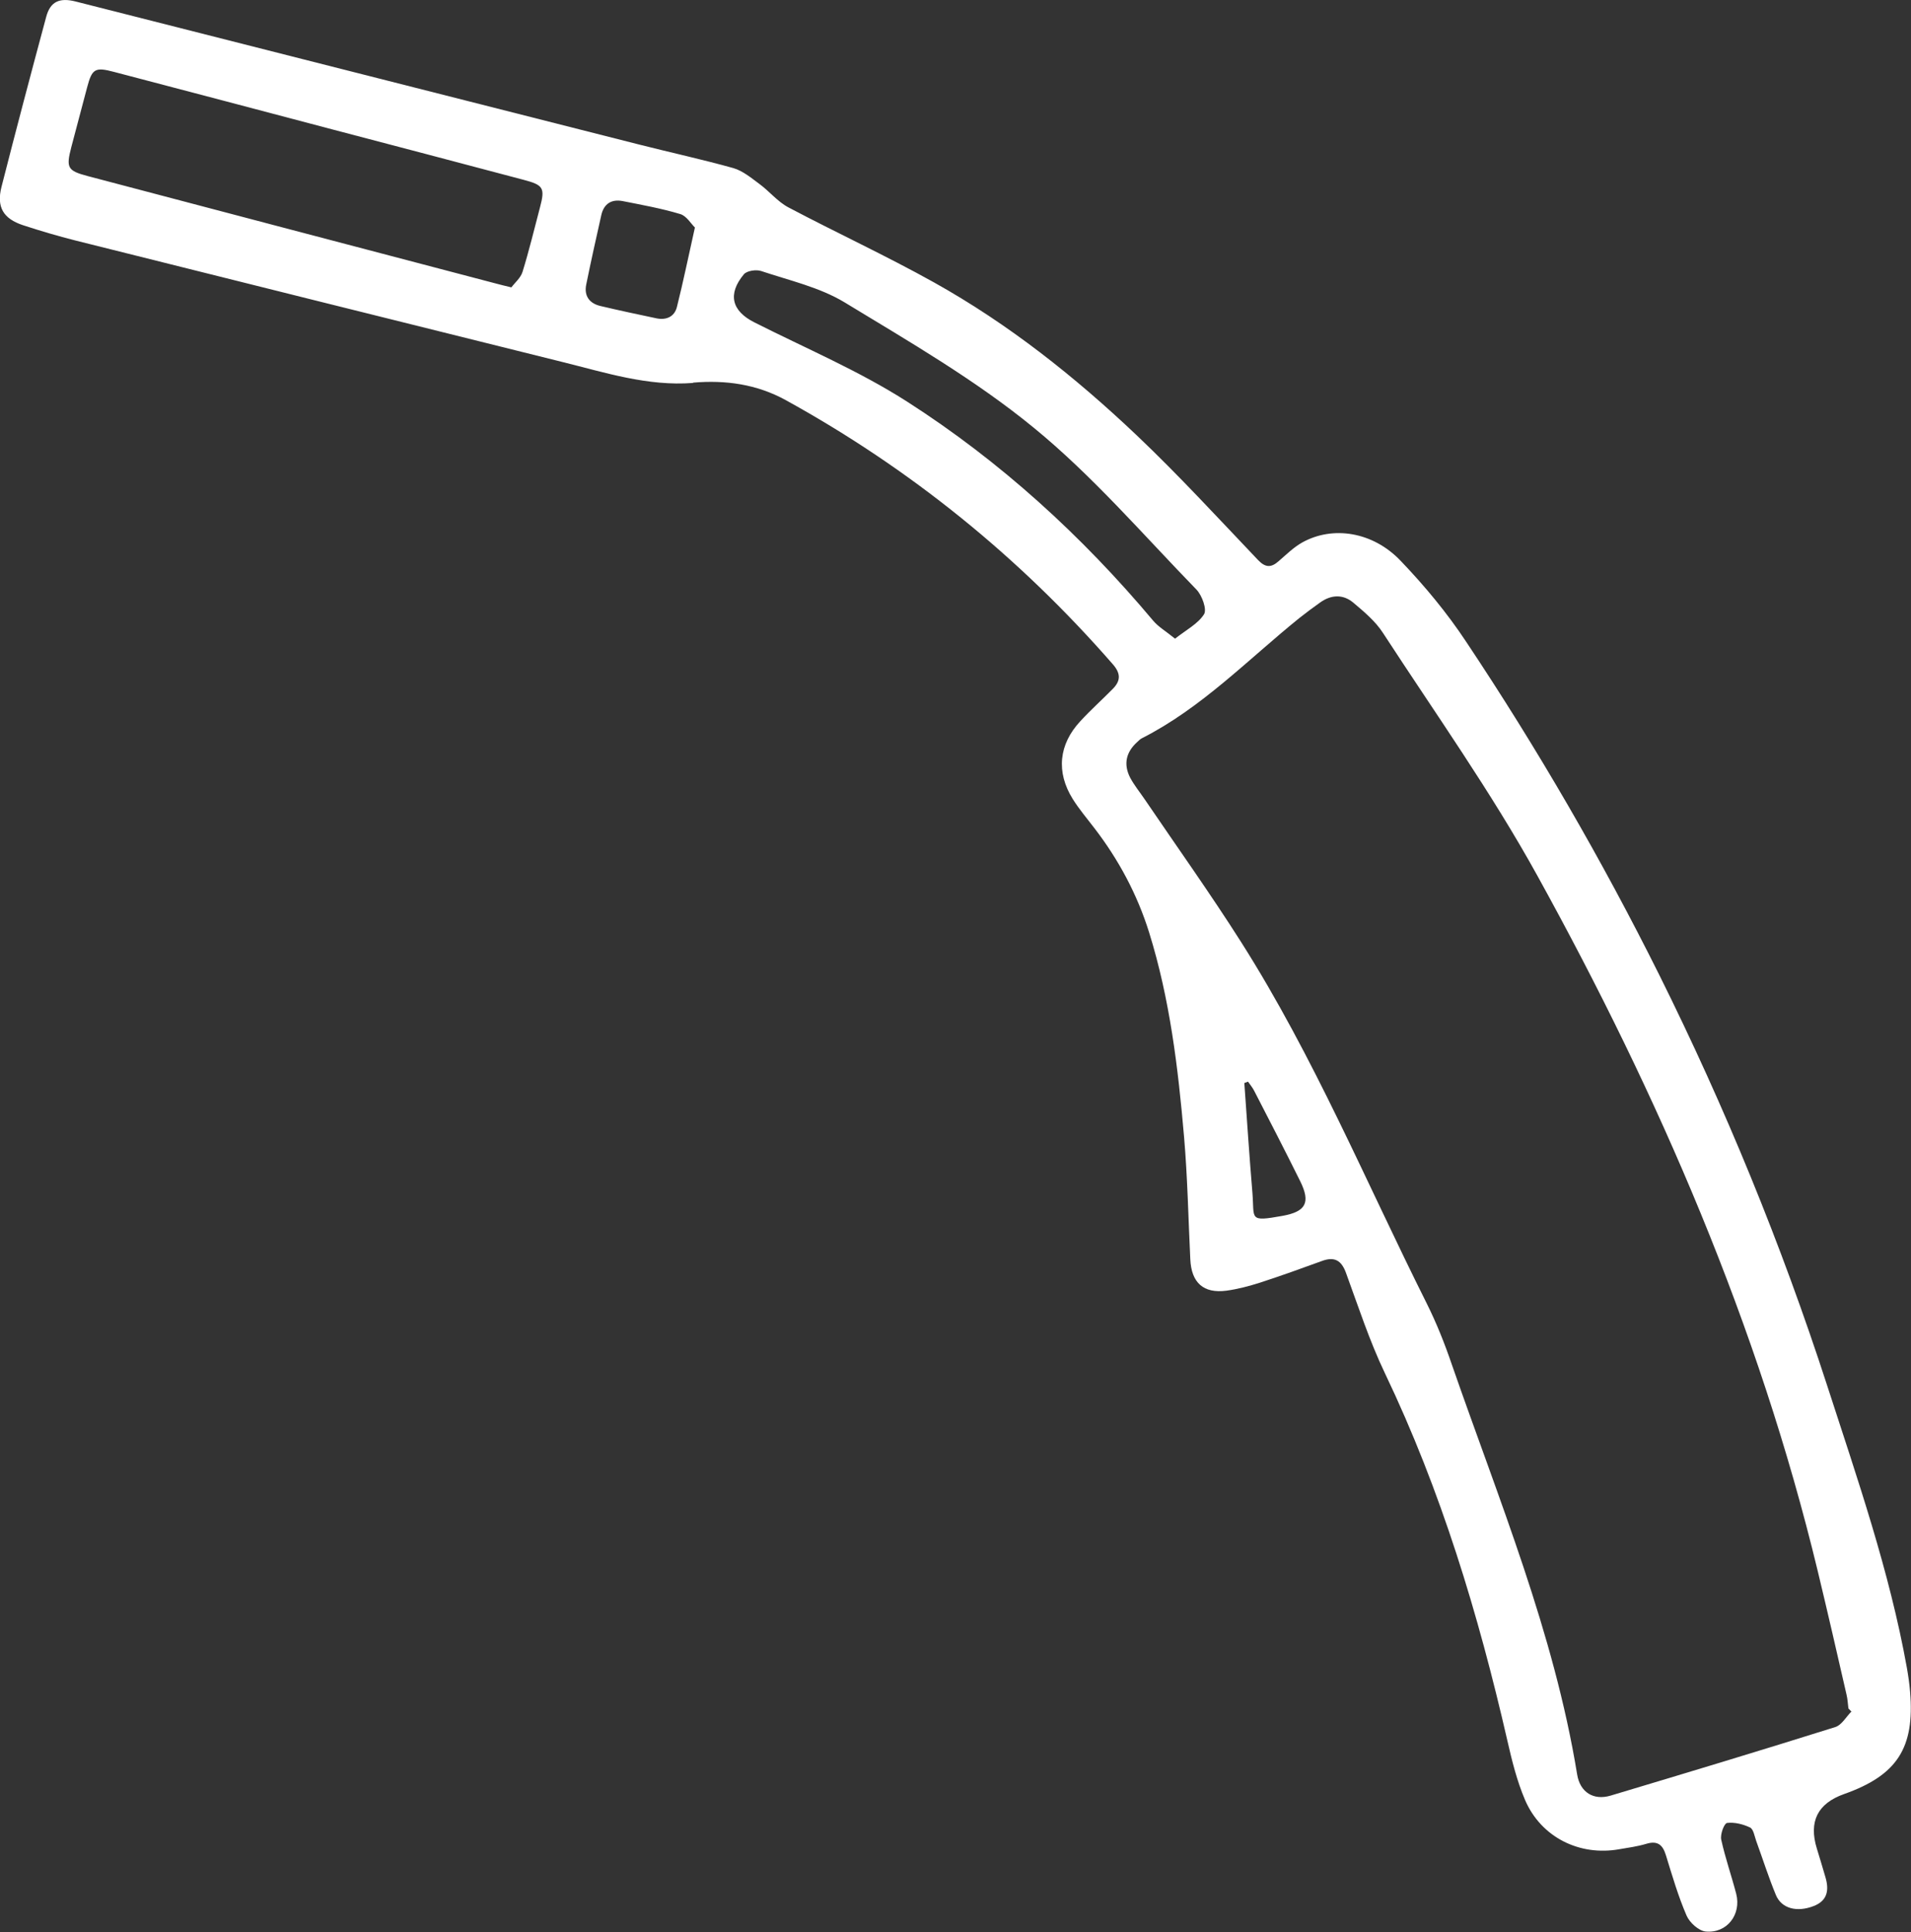
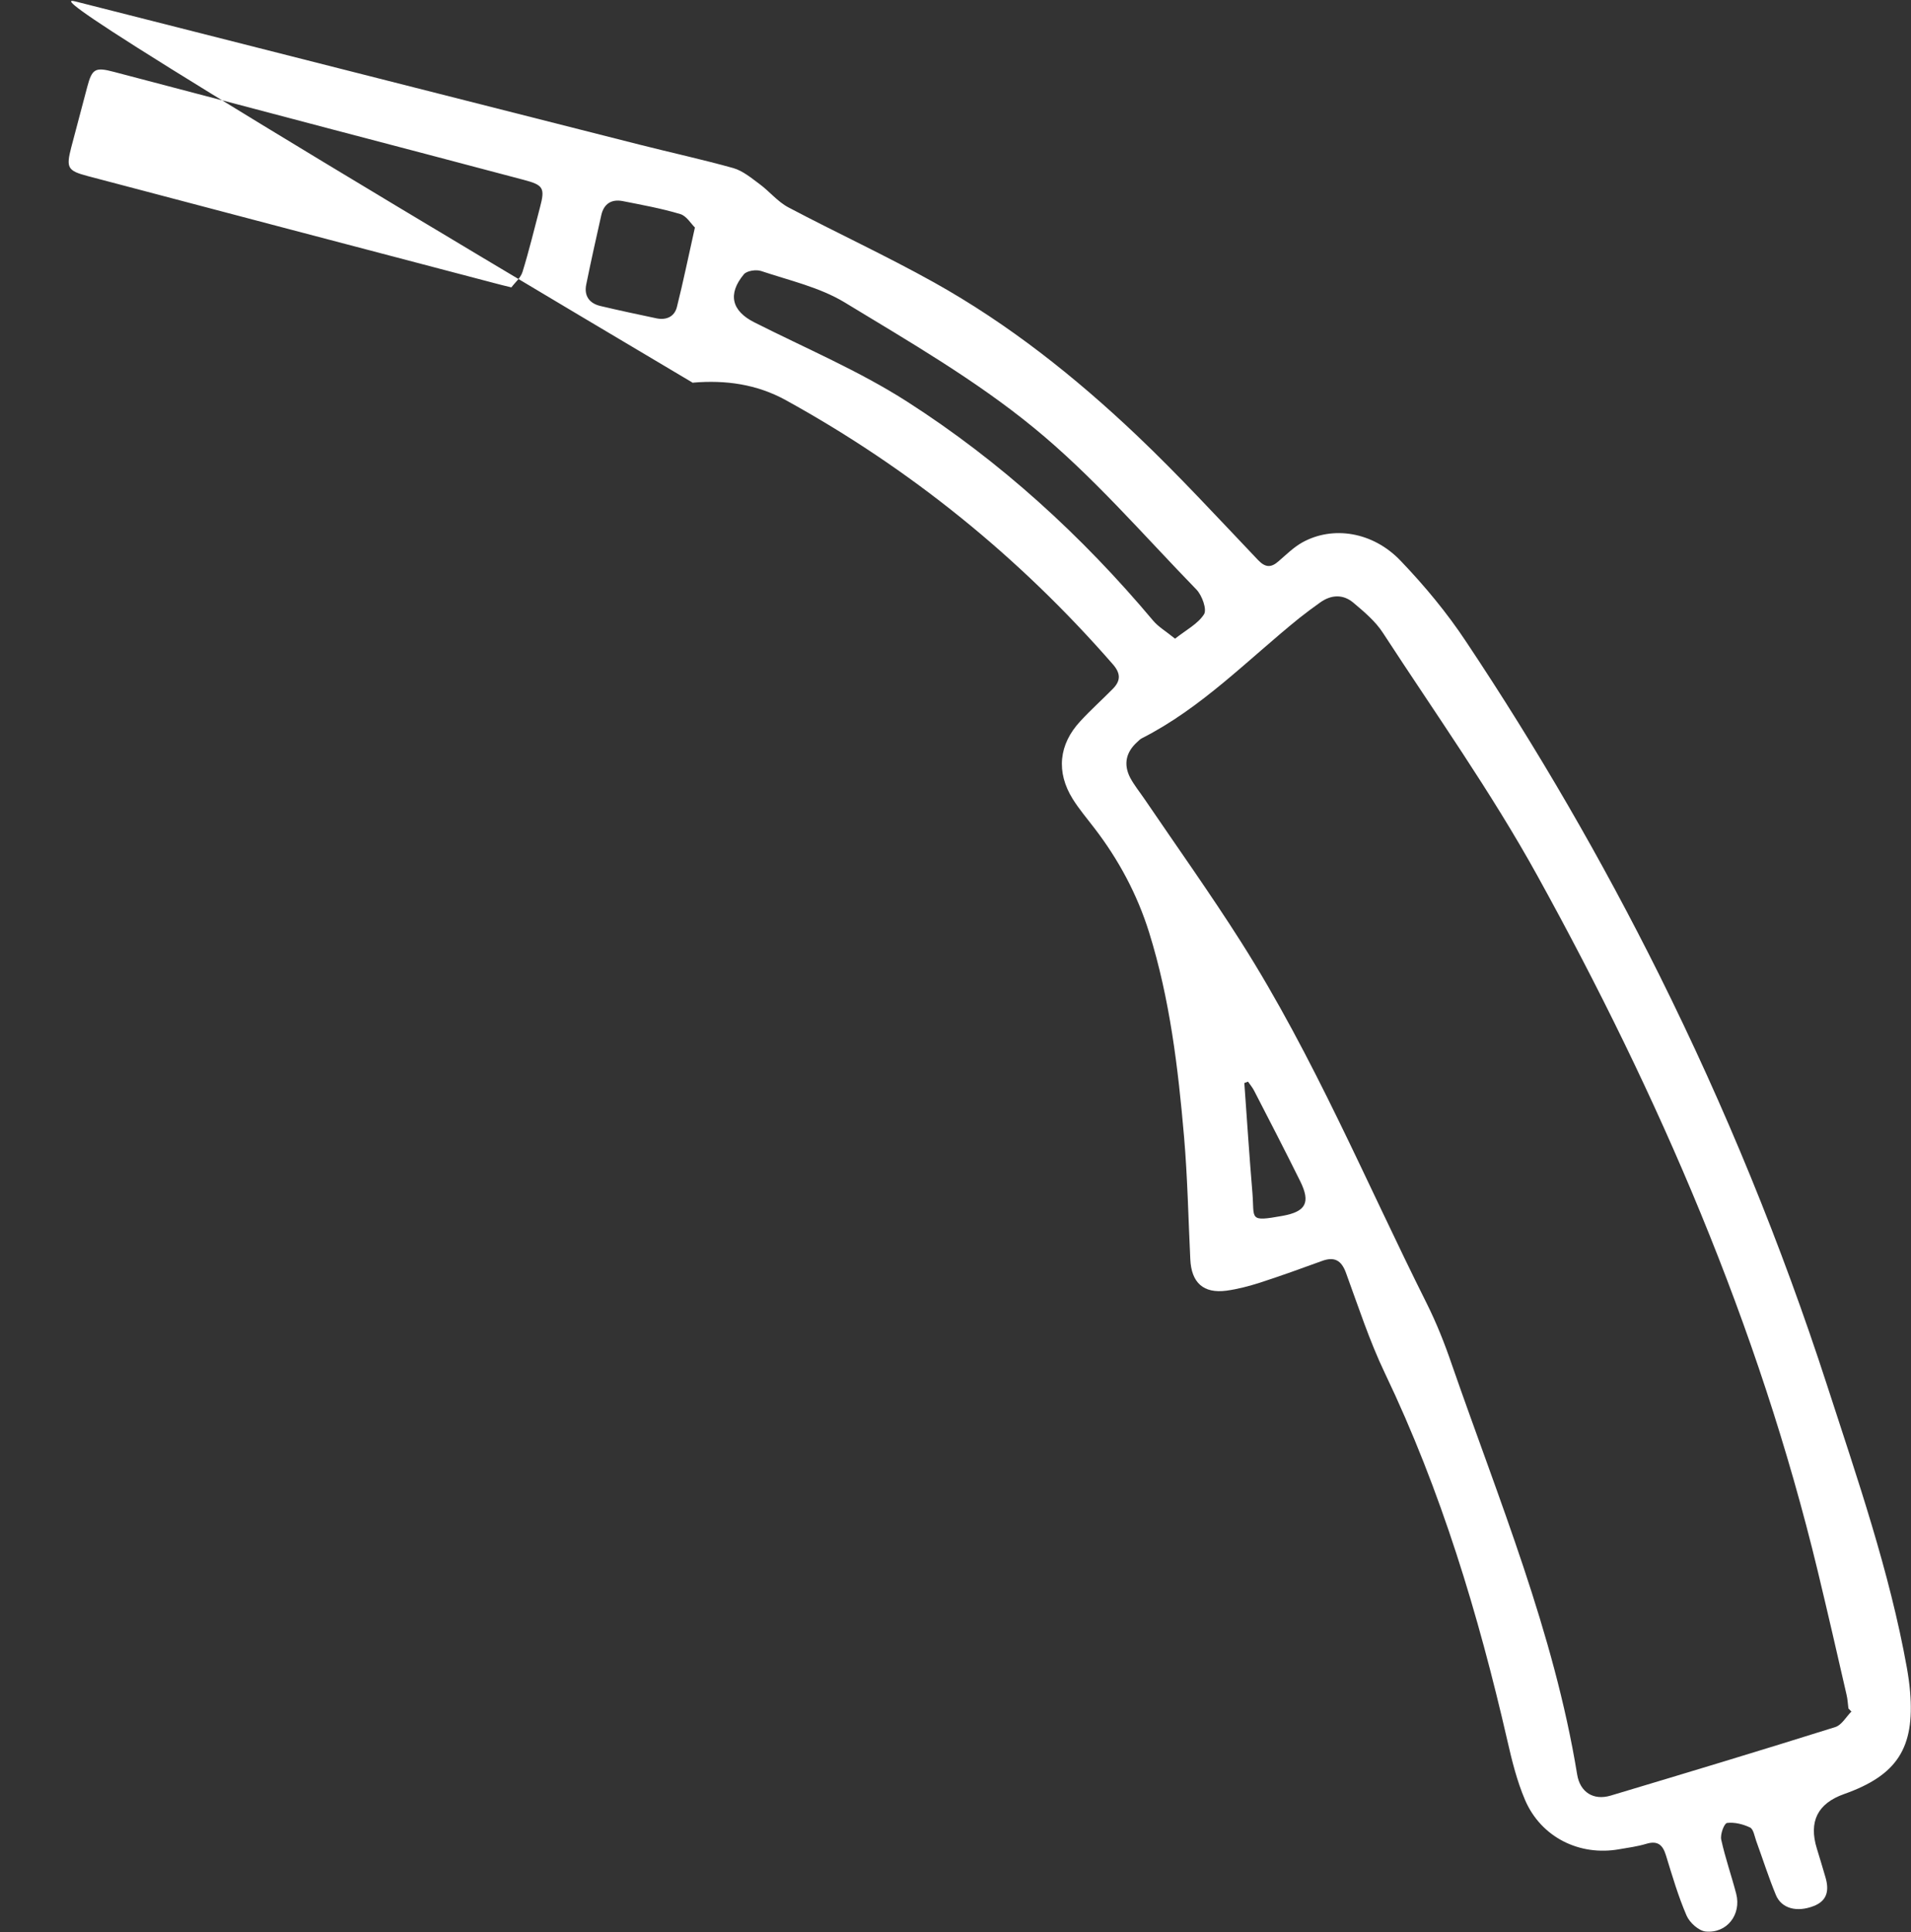
<svg xmlns="http://www.w3.org/2000/svg" id="Layer_2" data-name="Layer 2" viewBox="0 0 125.18 126.54">
  <rect x="0" y="0" width="125.18" height="126.54" fill="#333333" stroke="none" />
  <defs>
    <style> .cls-1 { fill: #fff; } </style>
  </defs>
  <g id="Layer_1-2" data-name="Layer 1">
-     <path class="cls-1" d="M45.4,25.08c-2.97.23-5.76-.68-8.59-1.38-10.62-2.64-21.25-5.29-31.87-7.95-1.15-.29-2.3-.63-3.43-1-1.3-.43-1.75-1.19-1.41-2.52.95-3.72,1.93-7.43,2.93-11.14C3.3.1,3.9-.17,4.96.1c12.31,3.12,24.61,6.25,36.92,9.37,2.05.52,4.12.97,6.16,1.54.62.18,1.18.65,1.72,1.05.65.48,1.18,1.15,1.88,1.52,3.16,1.67,6.41,3.17,9.53,4.91,4.88,2.72,9.24,6.18,13.29,10.02,2.75,2.61,5.33,5.42,7.95,8.17.48.5.85.51,1.34.08.5-.43.98-.91,1.55-1.23,1.99-1.11,4.62-.72,6.45,1.2,1.57,1.64,3.04,3.41,4.29,5.3,4.67,7,8.89,14.28,12.64,21.8,4.32,8.68,8,17.65,11,26.89,1.98,6.11,4.09,12.17,5.23,18.51.09.52.17,1.05.21,1.57.31,3.68-.85,5.47-4.33,6.7q-2.59.92-1.78,3.56c.19.63.39,1.27.57,1.9.24.83.13,1.52-.77,1.87-1.1.43-2.11.17-2.48-.72-.48-1.16-.86-2.36-1.29-3.54-.11-.31-.18-.77-.4-.88-.46-.22-1.02-.36-1.51-.3-.19.03-.46.75-.38,1.1.26,1.19.67,2.35.98,3.54.35,1.36-.61,2.61-2.01,2.47-.45-.05-1.04-.58-1.24-1.04-.55-1.27-.94-2.61-1.35-3.94-.21-.7-.55-.99-1.3-.76-.57.17-1.16.25-1.75.35-2.61.47-5.13-.78-6.18-3.22-.53-1.24-.86-2.57-1.16-3.89-1.9-8.28-4.34-16.37-8.02-24.06-1.01-2.11-1.74-4.36-2.55-6.57-.3-.83-.76-1.09-1.59-.78-1.34.49-2.68.97-4.03,1.41-.72.23-1.47.43-2.21.53-1.51.2-2.3-.52-2.37-2.06-.13-2.68-.18-5.36-.41-8.03-.39-4.52-.93-9.02-2.29-13.38-.78-2.49-1.99-4.75-3.58-6.82-.48-.63-1-1.24-1.42-1.91-1.1-1.76-.92-3.58.5-5.1.67-.73,1.41-1.39,2.11-2.1.53-.53.55-1.01.02-1.62-6.13-7.03-13.27-12.81-21.44-17.31-1.9-1.04-3.93-1.32-6.06-1.14ZM121.27,112.09c-.06-.07-.13-.13-.19-.2-.04-.3-.05-.6-.12-.89-.62-2.71-1.24-5.41-1.89-8.11-3.88-16.08-10.4-31.11-18.36-45.53-3.03-5.49-6.69-10.64-10.12-15.91-.49-.76-1.23-1.38-1.93-1.97-.68-.58-1.47-.54-2.2-.01-.46.33-.91.66-1.35,1.01-3.37,2.72-6.39,5.88-10.31,7.87-.12.06-.21.16-.31.25-.73.66-.91,1.45-.46,2.33.26.49.62.93.94,1.4,2.12,3.12,4.31,6.19,6.33,9.37,4.77,7.51,8.18,15.72,12.15,23.65.65,1.3,1.19,2.66,1.66,4.04,3.07,8.84,6.68,17.51,8.2,26.82.19,1.18,1.08,1.72,2.19,1.39,4.91-1.47,9.82-2.95,14.72-4.49.42-.13.71-.67,1.06-1.02ZM33.5,18.82c.22-.3.61-.62.73-1.02.43-1.39.77-2.81,1.14-4.21.34-1.28.23-1.47-1.06-1.81-4.18-1.11-8.37-2.21-12.56-3.31-4.76-1.26-9.52-2.51-14.28-3.76-1.24-.33-1.44-.21-1.76,1-.35,1.31-.69,2.62-1.04,3.93-.35,1.35-.25,1.54,1.07,1.89,8.91,2.35,17.83,4.7,26.75,7.04.25.07.51.13,1,.25ZM76.97,41.83c.72-.57,1.5-.97,1.9-1.6.2-.32-.13-1.23-.49-1.61-3.5-3.6-6.81-7.46-10.68-10.62-3.81-3.12-8.15-5.63-12.38-8.2-1.64-.99-3.61-1.43-5.46-2.05-.33-.11-.93-.02-1.13.21-1.09,1.31-.79,2.41.68,3.15,3.36,1.7,6.87,3.18,10.02,5.2,6.1,3.91,11.43,8.77,16.1,14.33.34.41.83.69,1.43,1.18ZM45.52,14.9c-.26-.25-.55-.76-.96-.88-1.23-.37-2.51-.6-3.77-.85-.73-.14-1.23.17-1.4.91-.34,1.52-.68,3.03-.99,4.56-.15.74.21,1.23.93,1.4,1.22.29,2.45.55,3.68.81.64.13,1.17-.11,1.33-.74.41-1.63.75-3.29,1.18-5.21ZM81.75,70.84c-.08.03-.16.06-.24.09.17,2.4.33,4.8.53,7.2.14,1.72-.27,1.9,1.97,1.5,1.54-.28,1.85-.87,1.16-2.27-.98-1.98-2-3.95-3.01-5.91-.11-.22-.27-.41-.41-.61Z" />
+     <path class="cls-1" d="M45.4,25.08C3.3.1,3.9-.17,4.96.1c12.31,3.12,24.61,6.25,36.92,9.37,2.05.52,4.12.97,6.16,1.54.62.18,1.18.65,1.72,1.05.65.48,1.18,1.15,1.88,1.52,3.16,1.67,6.41,3.17,9.53,4.91,4.88,2.72,9.24,6.18,13.29,10.02,2.75,2.61,5.33,5.42,7.95,8.17.48.5.85.51,1.34.08.5-.43.98-.91,1.55-1.23,1.99-1.11,4.62-.72,6.45,1.2,1.57,1.64,3.04,3.41,4.29,5.3,4.67,7,8.89,14.28,12.64,21.8,4.32,8.68,8,17.65,11,26.89,1.98,6.11,4.09,12.17,5.23,18.51.09.52.17,1.05.21,1.57.31,3.68-.85,5.47-4.33,6.7q-2.59.92-1.78,3.56c.19.63.39,1.27.57,1.9.24.83.13,1.52-.77,1.87-1.1.43-2.11.17-2.48-.72-.48-1.16-.86-2.36-1.29-3.54-.11-.31-.18-.77-.4-.88-.46-.22-1.02-.36-1.51-.3-.19.03-.46.75-.38,1.1.26,1.19.67,2.35.98,3.54.35,1.36-.61,2.61-2.01,2.47-.45-.05-1.04-.58-1.24-1.04-.55-1.27-.94-2.61-1.35-3.94-.21-.7-.55-.99-1.3-.76-.57.17-1.16.25-1.75.35-2.61.47-5.13-.78-6.18-3.22-.53-1.24-.86-2.57-1.16-3.89-1.9-8.28-4.34-16.37-8.02-24.06-1.01-2.11-1.74-4.36-2.55-6.57-.3-.83-.76-1.09-1.59-.78-1.34.49-2.68.97-4.03,1.41-.72.23-1.47.43-2.21.53-1.51.2-2.3-.52-2.37-2.06-.13-2.68-.18-5.36-.41-8.03-.39-4.52-.93-9.02-2.29-13.38-.78-2.49-1.99-4.75-3.58-6.82-.48-.63-1-1.24-1.42-1.91-1.1-1.76-.92-3.58.5-5.1.67-.73,1.41-1.39,2.11-2.1.53-.53.55-1.01.02-1.62-6.13-7.03-13.27-12.81-21.44-17.31-1.9-1.04-3.93-1.32-6.06-1.14ZM121.27,112.09c-.06-.07-.13-.13-.19-.2-.04-.3-.05-.6-.12-.89-.62-2.71-1.24-5.41-1.89-8.11-3.88-16.08-10.4-31.11-18.36-45.53-3.03-5.49-6.69-10.64-10.12-15.91-.49-.76-1.23-1.38-1.93-1.97-.68-.58-1.47-.54-2.2-.01-.46.33-.91.66-1.35,1.01-3.37,2.72-6.39,5.88-10.31,7.87-.12.06-.21.16-.31.25-.73.66-.91,1.45-.46,2.33.26.49.62.93.94,1.4,2.12,3.12,4.31,6.19,6.33,9.37,4.77,7.51,8.18,15.72,12.15,23.65.65,1.3,1.19,2.66,1.66,4.04,3.07,8.84,6.68,17.51,8.2,26.82.19,1.18,1.08,1.72,2.19,1.39,4.91-1.47,9.82-2.95,14.72-4.49.42-.13.71-.67,1.06-1.02ZM33.5,18.82c.22-.3.61-.62.73-1.02.43-1.39.77-2.81,1.14-4.21.34-1.28.23-1.47-1.06-1.81-4.18-1.11-8.37-2.21-12.56-3.31-4.76-1.26-9.52-2.51-14.28-3.76-1.24-.33-1.44-.21-1.76,1-.35,1.31-.69,2.62-1.04,3.93-.35,1.35-.25,1.54,1.07,1.89,8.91,2.35,17.83,4.7,26.75,7.04.25.07.51.13,1,.25ZM76.97,41.83c.72-.57,1.5-.97,1.9-1.6.2-.32-.13-1.23-.49-1.61-3.5-3.6-6.81-7.46-10.68-10.62-3.81-3.12-8.15-5.63-12.38-8.2-1.64-.99-3.61-1.43-5.46-2.05-.33-.11-.93-.02-1.13.21-1.09,1.31-.79,2.41.68,3.15,3.36,1.7,6.87,3.18,10.02,5.2,6.1,3.91,11.43,8.77,16.1,14.33.34.41.83.69,1.43,1.18ZM45.52,14.9c-.26-.25-.55-.76-.96-.88-1.23-.37-2.51-.6-3.77-.85-.73-.14-1.23.17-1.4.91-.34,1.52-.68,3.03-.99,4.56-.15.74.21,1.23.93,1.4,1.22.29,2.45.55,3.68.81.64.13,1.17-.11,1.33-.74.41-1.63.75-3.29,1.18-5.21ZM81.75,70.84c-.08.03-.16.06-.24.09.17,2.4.33,4.8.53,7.2.14,1.72-.27,1.9,1.97,1.5,1.54-.28,1.85-.87,1.16-2.27-.98-1.98-2-3.95-3.01-5.91-.11-.22-.27-.41-.41-.61Z" />
  </g>
</svg>